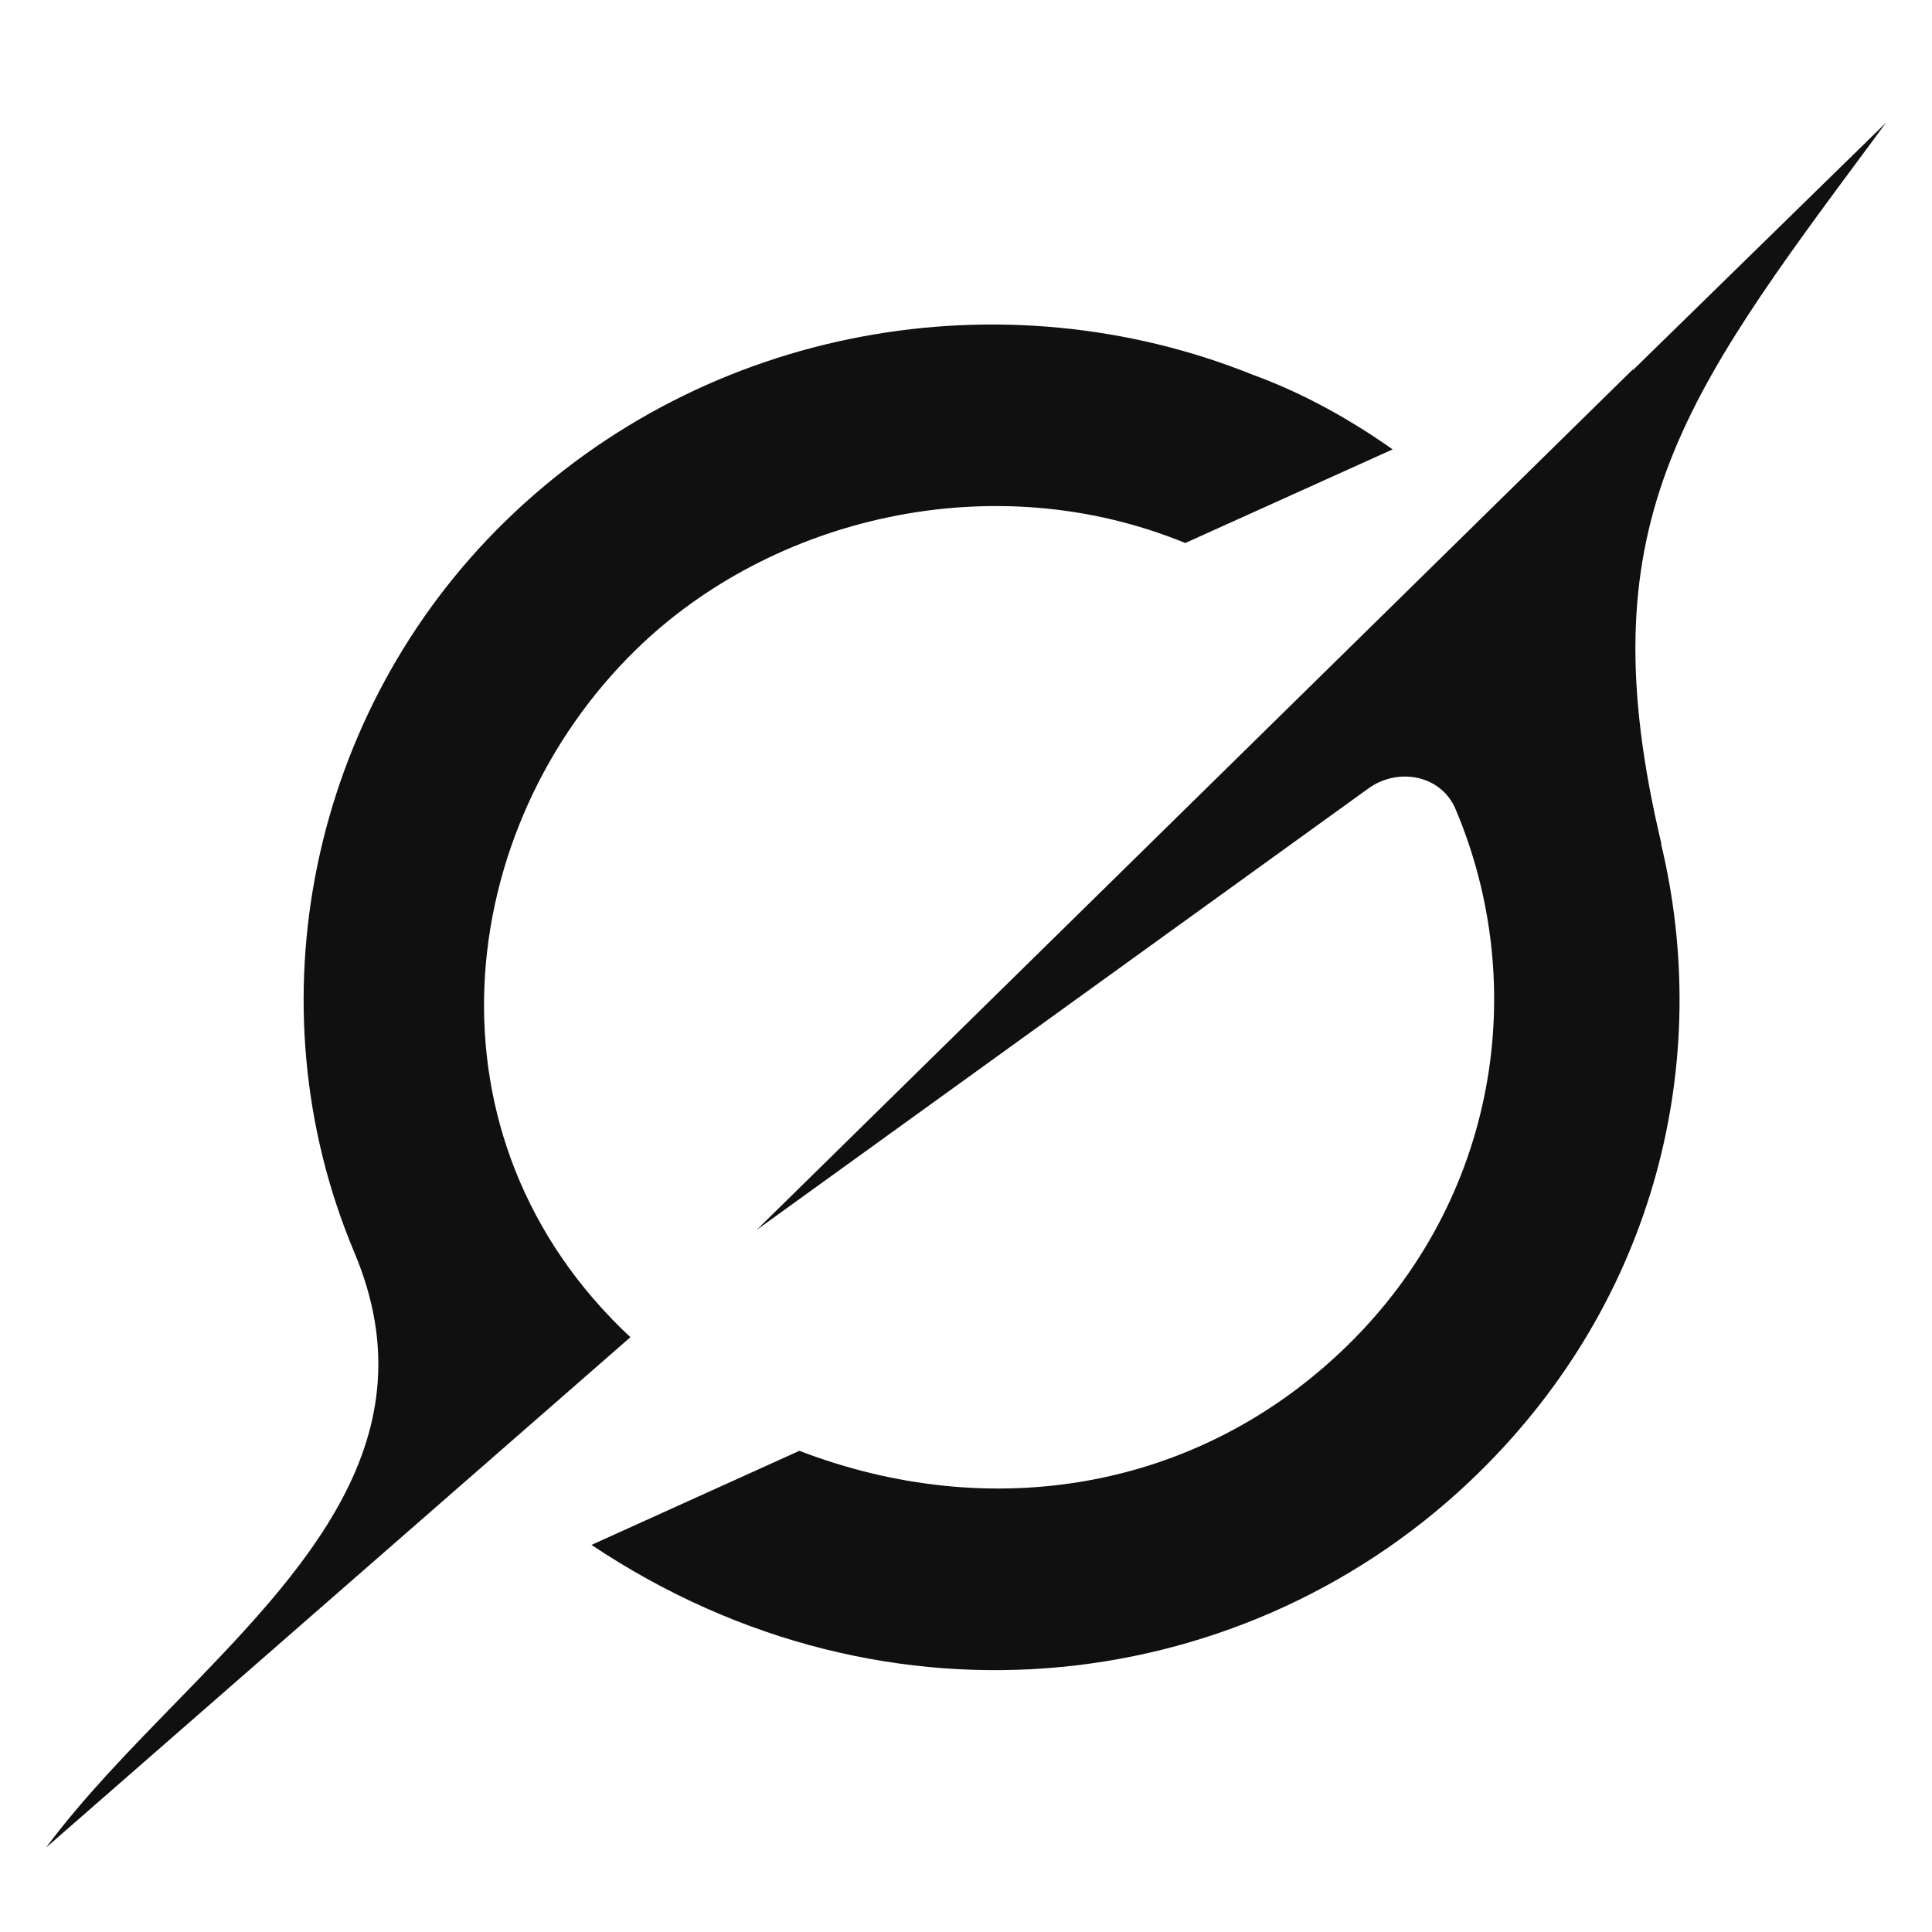
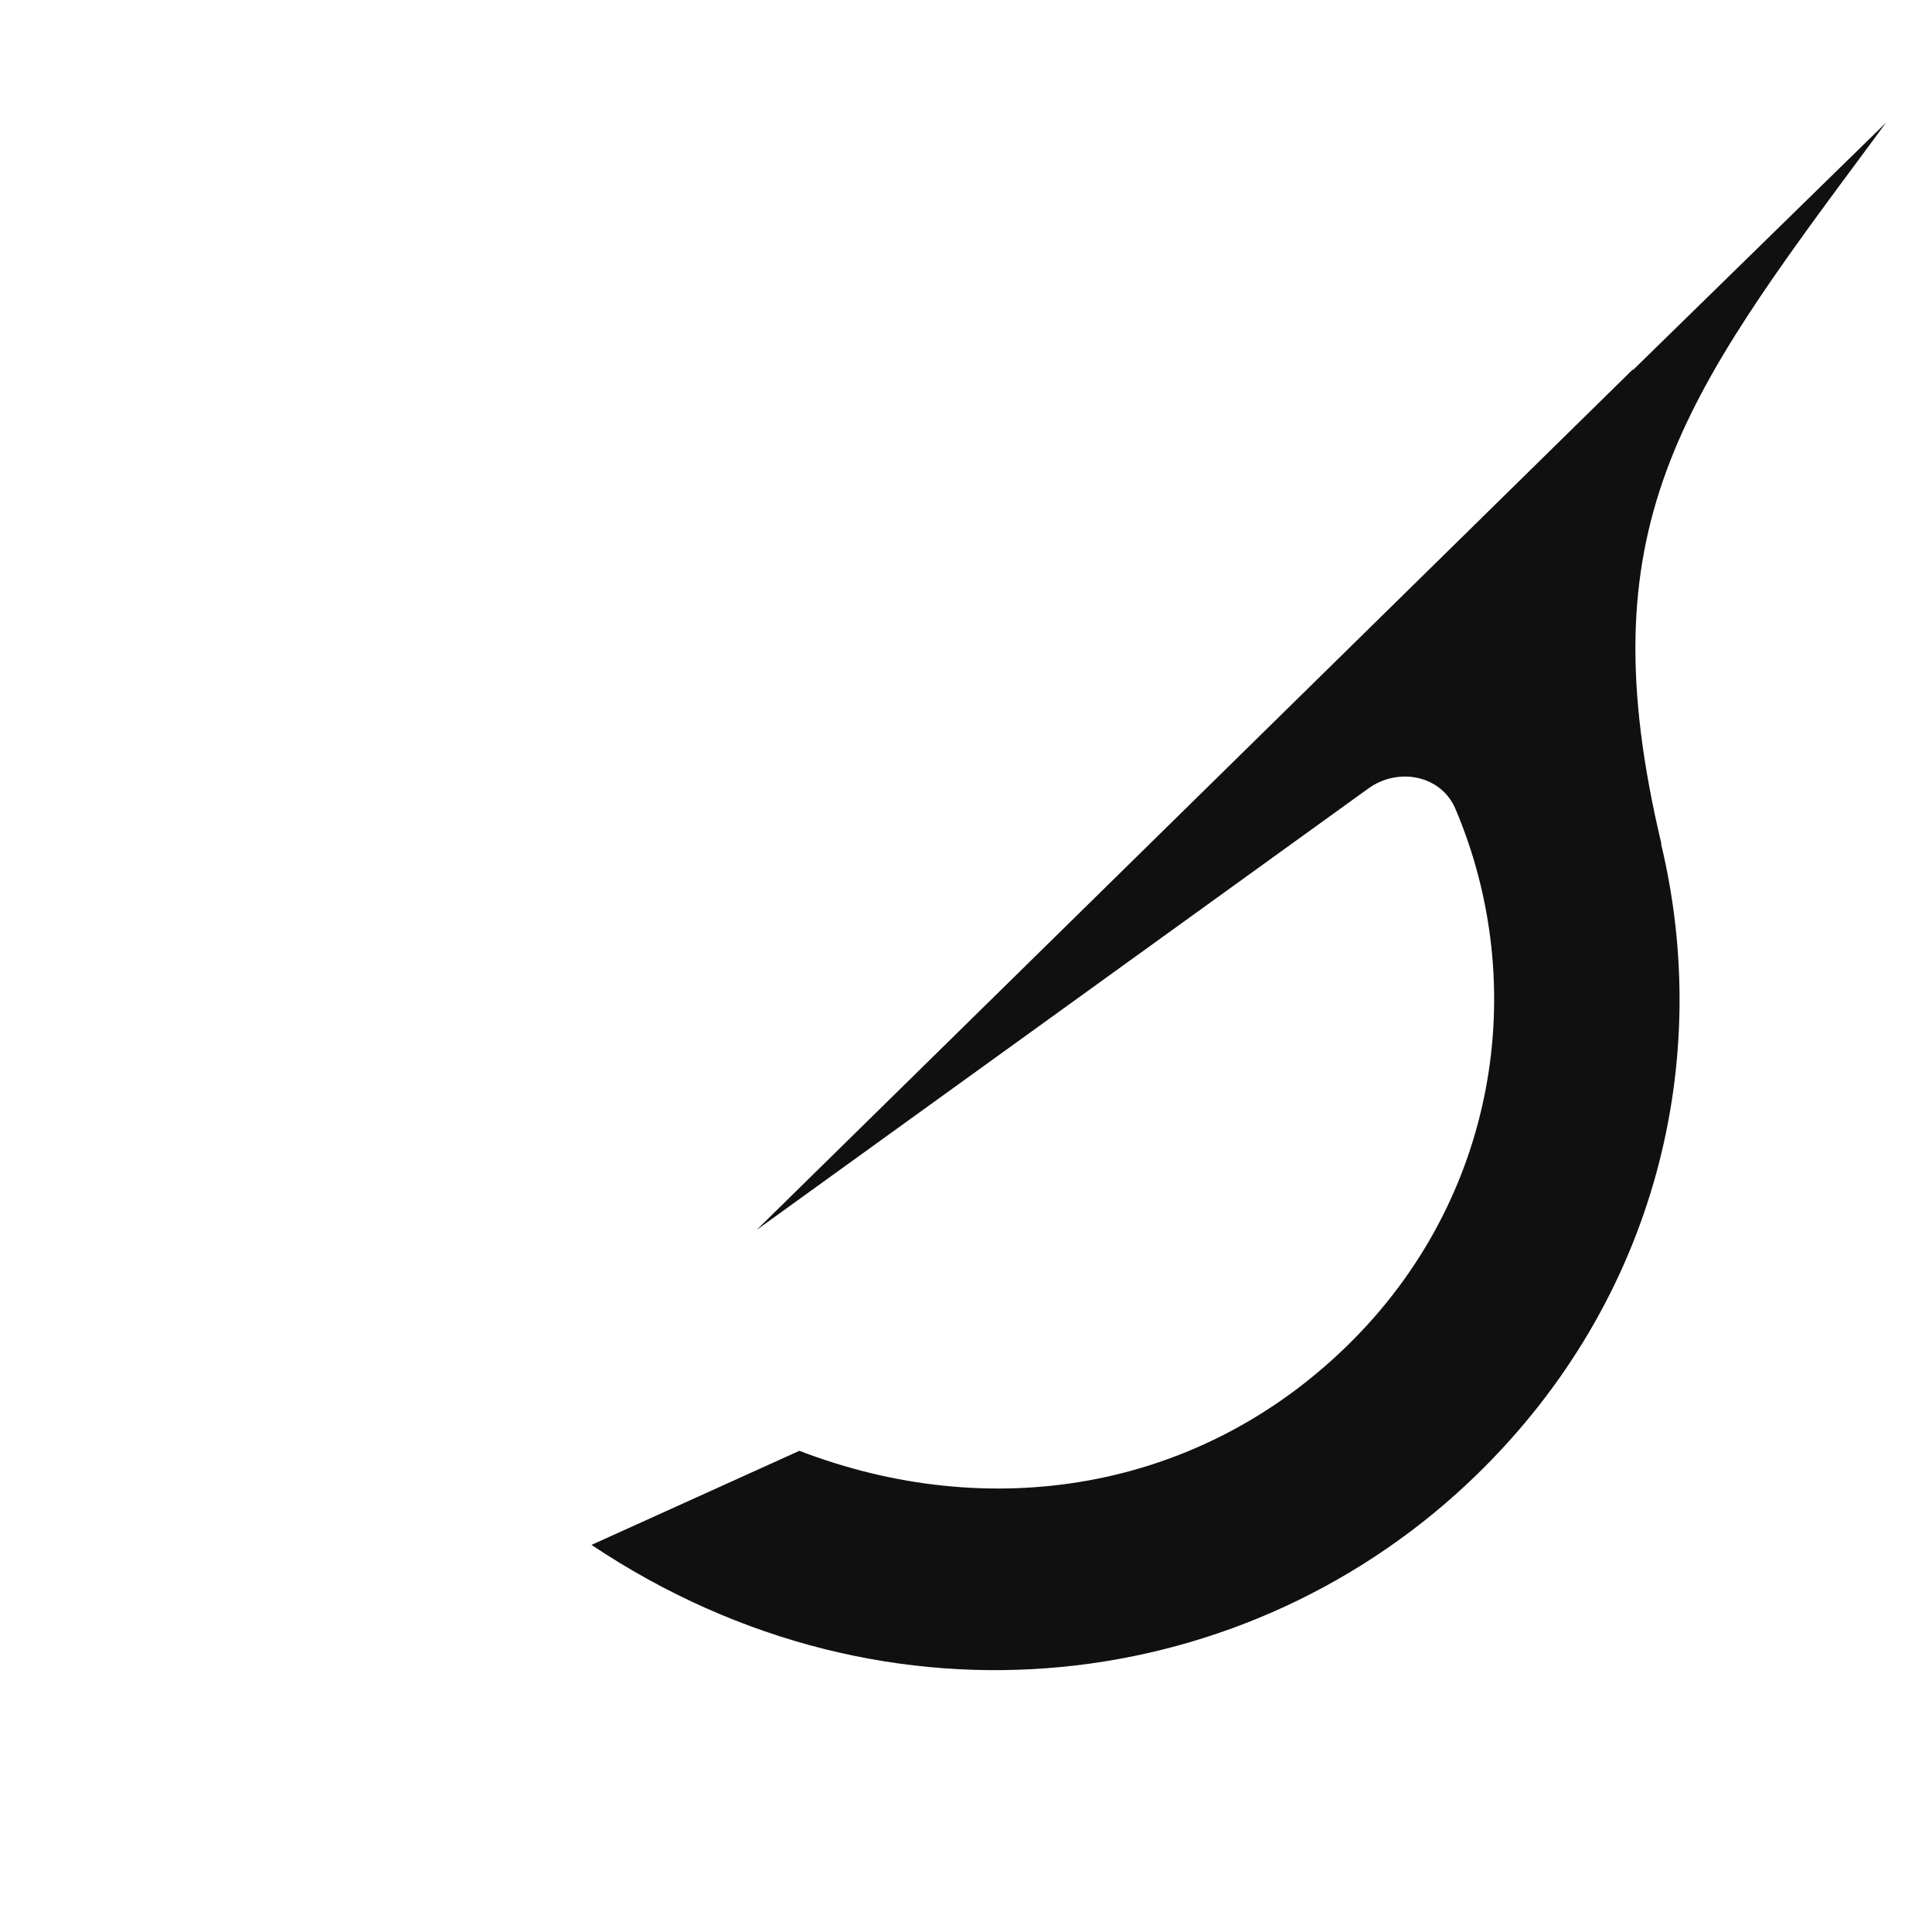
<svg xmlns="http://www.w3.org/2000/svg" width="33" height="33" viewBox="0 0 33 33" fill="none">
  <g clip-path="url(#clip0_187_557)">
    <path d="M12.924 21.008L23.372 13.468C23.884 13.098 24.616 13.242 24.86 13.816C26.145 16.845 25.571 20.484 23.015 22.982C20.459 25.481 16.904 26.029 13.654 24.781L10.103 26.388C15.195 29.791 21.379 28.95 25.244 25.169C28.309 22.172 29.258 18.087 28.37 14.404L28.378 14.412C27.091 9 28.695 6.837 31.98 2.414C32.057 2.309 32.135 2.204 32.213 2.097L27.89 6.323V6.31L12.921 21.011" fill="#101010" />
-     <path d="M10.768 22.841C7.113 19.427 7.743 14.144 10.862 11.098C13.168 8.843 16.947 7.922 20.245 9.275L23.787 7.676C23.149 7.225 22.331 6.74 21.393 6.399C17.15 4.692 12.071 5.542 8.623 8.911C5.306 12.154 4.262 17.141 6.054 21.396C7.392 24.576 5.198 26.826 2.989 29.097C2.206 29.901 1.42 30.706 0.787 31.558L10.765 22.843" fill="#101010" />
  </g>
  <defs>
    <clipPath id="clip0_187_557">
      <rect width="31.426" height="31.426" fill="white" transform="translate(0.787 0.787)" />
    </clipPath>
  </defs>
</svg>